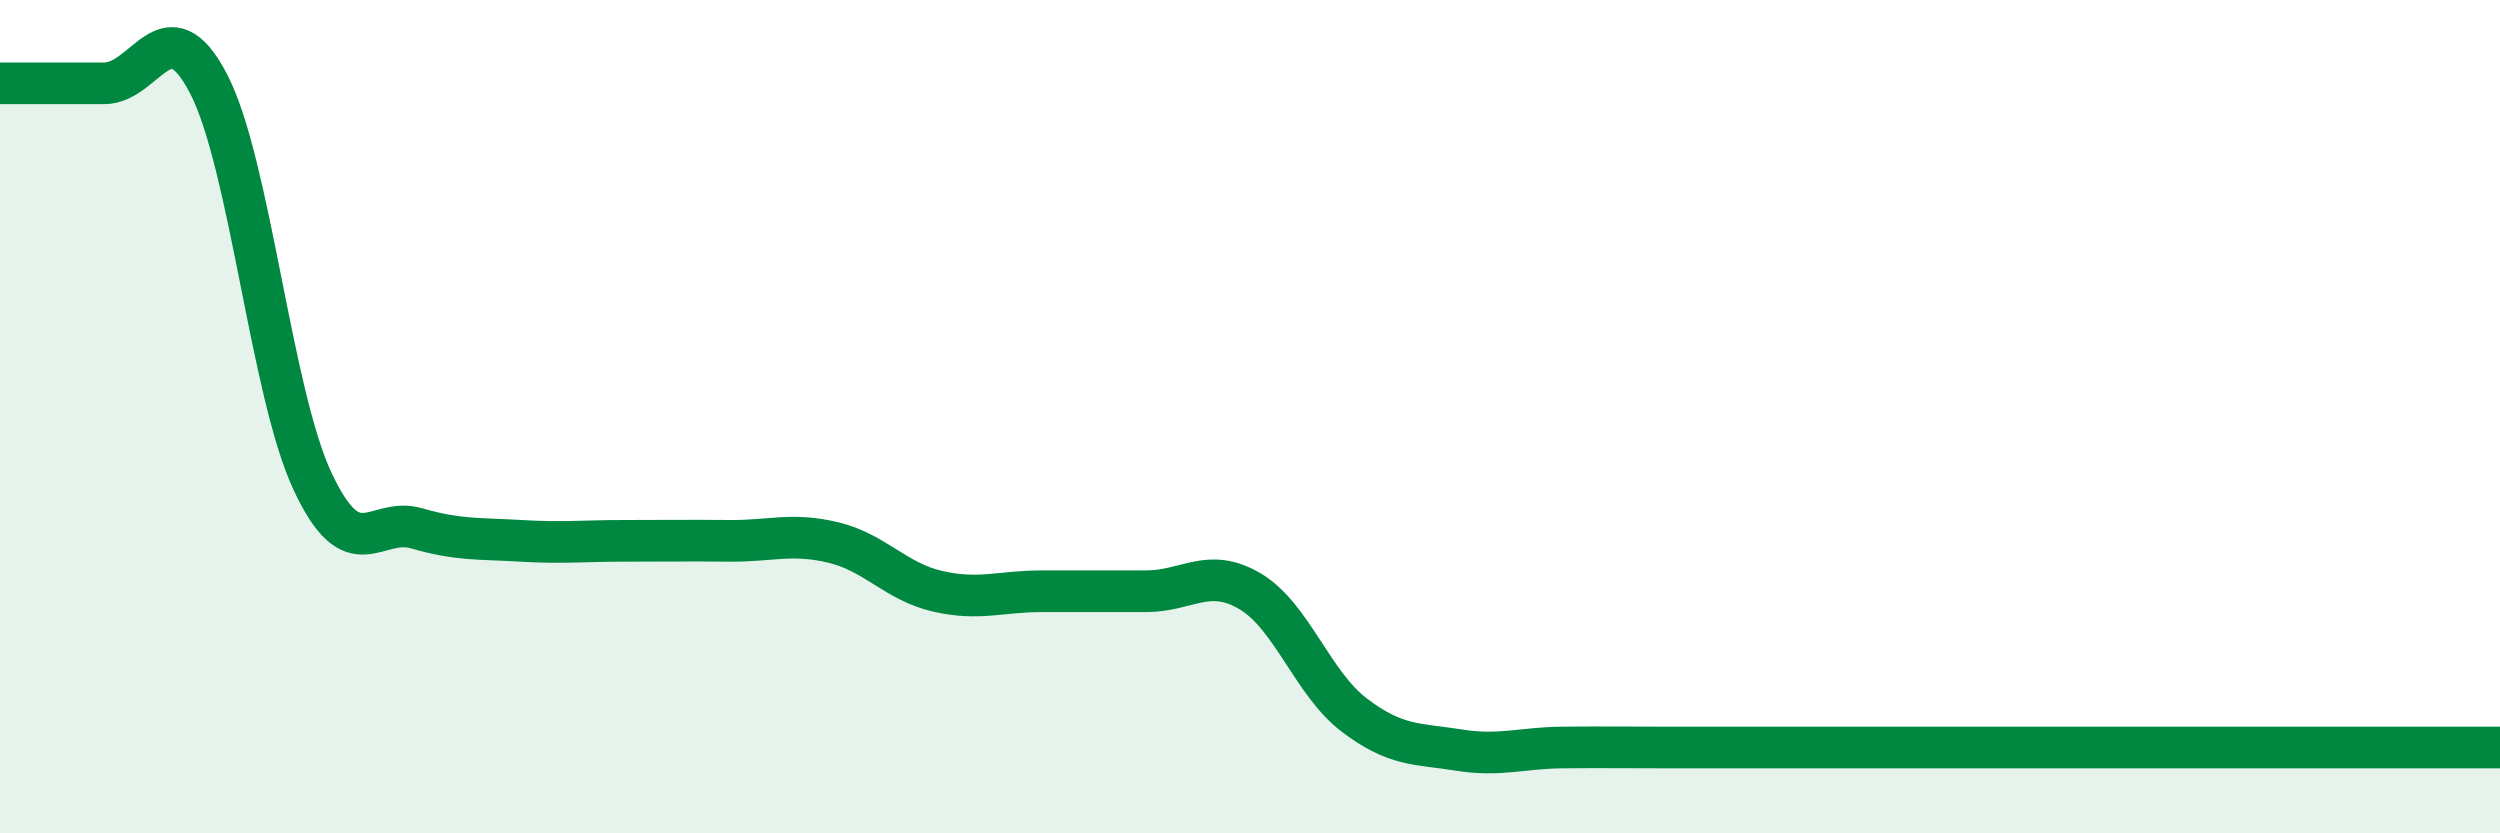
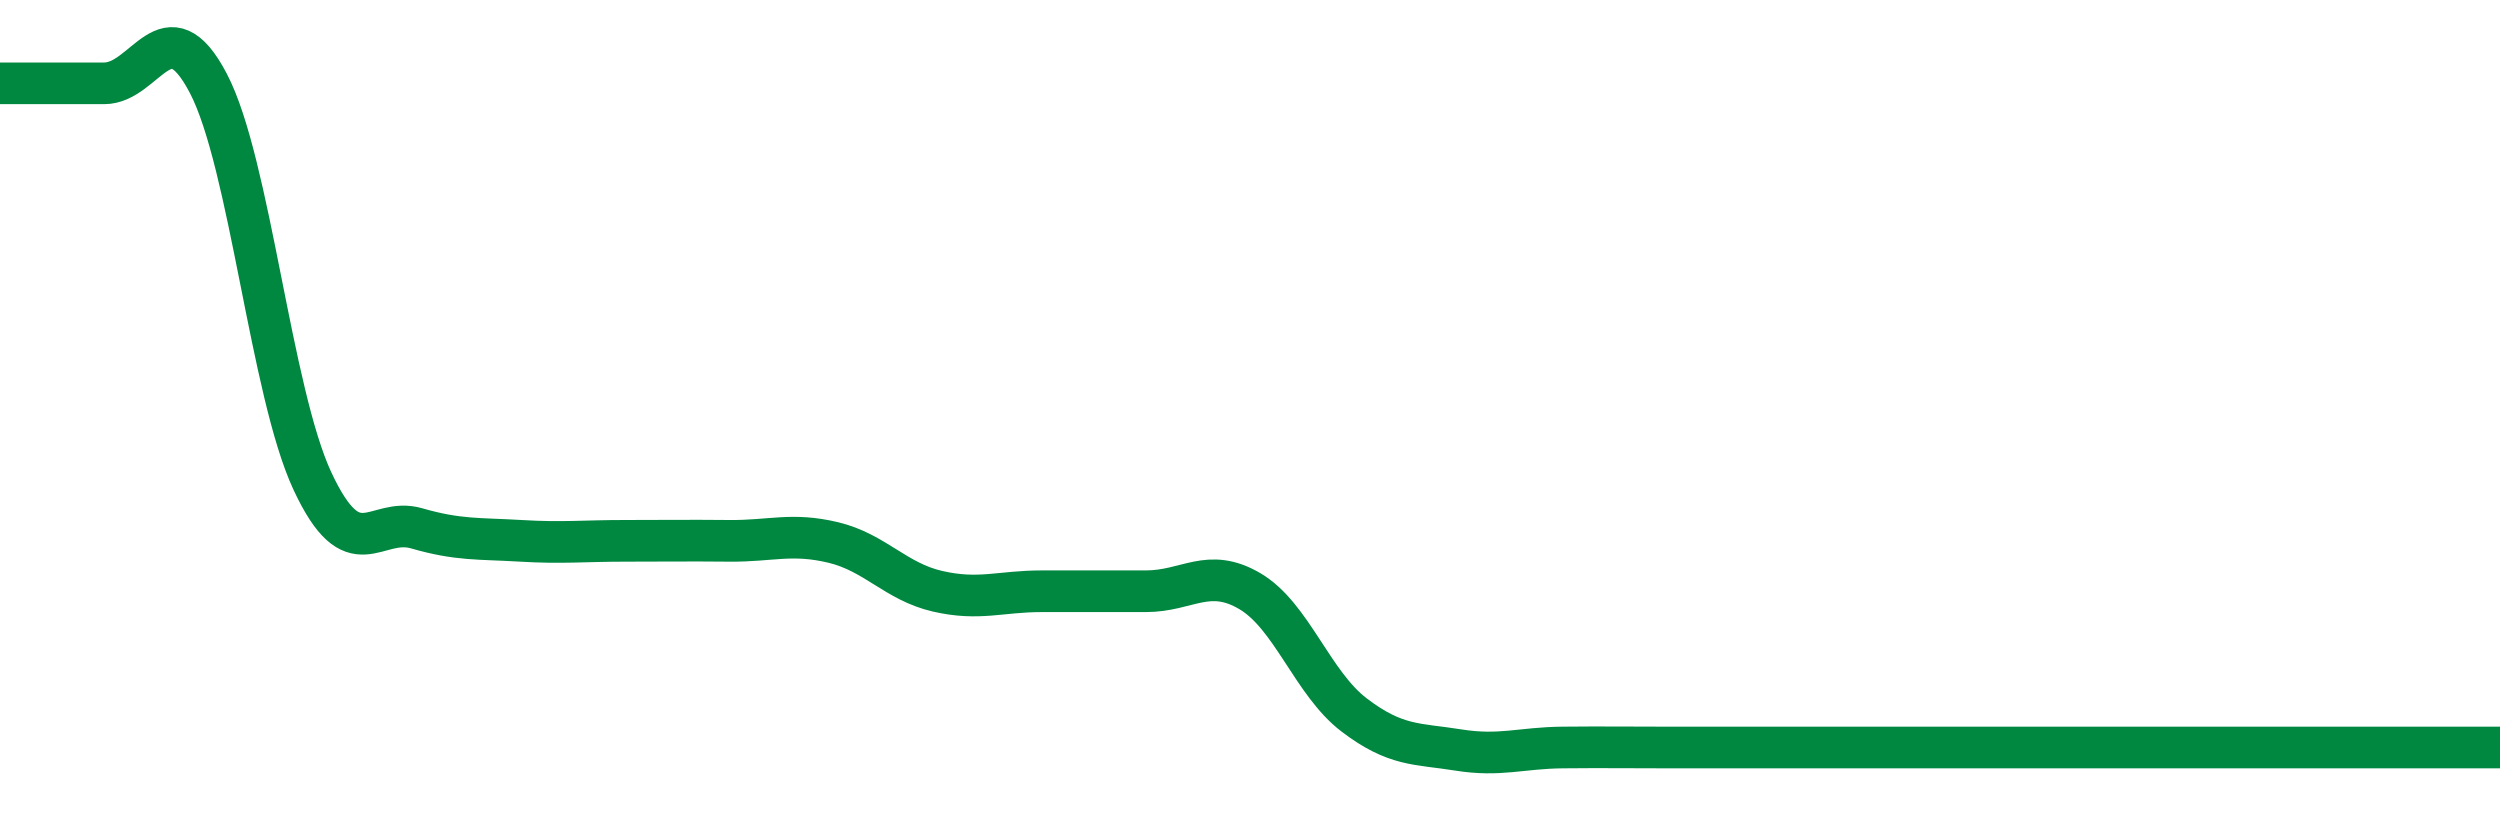
<svg xmlns="http://www.w3.org/2000/svg" width="60" height="20" viewBox="0 0 60 20">
-   <path d="M 0,2 C 0.5,2 1.5,2 2.5,2 C 3.5,2 4,0.09 5,2 C 6,3.91 6.5,9.41 7.5,11.55 C 8.5,13.69 9,12.39 10,12.68 C 11,12.97 11.5,12.92 12.5,12.98 C 13.5,13.04 14,12.98 15,12.98 C 16,12.98 16.5,12.97 17.5,12.98 C 18.5,12.99 19,12.78 20,13.02 C 21,13.26 21.5,13.96 22.5,14.19 C 23.5,14.42 24,14.19 25,14.19 C 26,14.19 26.5,14.19 27.5,14.19 C 28.5,14.19 29,13.6 30,14.19 C 31,14.78 31.5,16.4 32.5,17.16 C 33.5,17.92 34,17.84 35,18 C 36,18.16 36.5,17.95 37.5,17.94 C 38.5,17.93 39,17.94 40,17.94 C 41,17.94 41.5,17.94 42.5,17.94 C 43.5,17.94 44,17.94 45,17.94 C 46,17.94 46.5,17.94 47.5,17.94 C 48.5,17.94 49,17.94 50,17.94 C 51,17.94 51.5,17.94 52.5,17.94 C 53.5,17.94 53.5,17.94 55,17.94 C 56.5,17.94 59,17.94 60,17.94L60 20L0 20Z" fill="#008740" opacity="0.1" stroke-linecap="round" stroke-linejoin="round" />
  <path d="M 0,2 C 0.5,2 1.5,2 2.5,2 C 3.5,2 4,0.09 5,2 C 6,3.91 6.5,9.41 7.5,11.55 C 8.5,13.69 9,12.39 10,12.68 C 11,12.97 11.5,12.92 12.5,12.98 C 13.5,13.04 14,12.98 15,12.98 C 16,12.98 16.5,12.97 17.5,12.98 C 18.5,12.99 19,12.78 20,13.02 C 21,13.26 21.5,13.96 22.5,14.19 C 23.5,14.42 24,14.19 25,14.19 C 26,14.19 26.5,14.19 27.5,14.19 C 28.5,14.19 29,13.6 30,14.19 C 31,14.78 31.5,16.4 32.5,17.16 C 33.5,17.92 34,17.84 35,18 C 36,18.16 36.5,17.95 37.5,17.94 C 38.5,17.93 39,17.94 40,17.94 C 41,17.94 41.5,17.94 42.5,17.94 C 43.5,17.94 44,17.94 45,17.94 C 46,17.94 46.5,17.94 47.5,17.94 C 48.5,17.94 49,17.94 50,17.94 C 51,17.94 51.5,17.94 52.5,17.94 C 53.5,17.94 53.5,17.94 55,17.94 C 56.5,17.94 59,17.94 60,17.94" stroke="#008740" stroke-width="1" fill="none" stroke-linecap="round" stroke-linejoin="round" />
</svg>